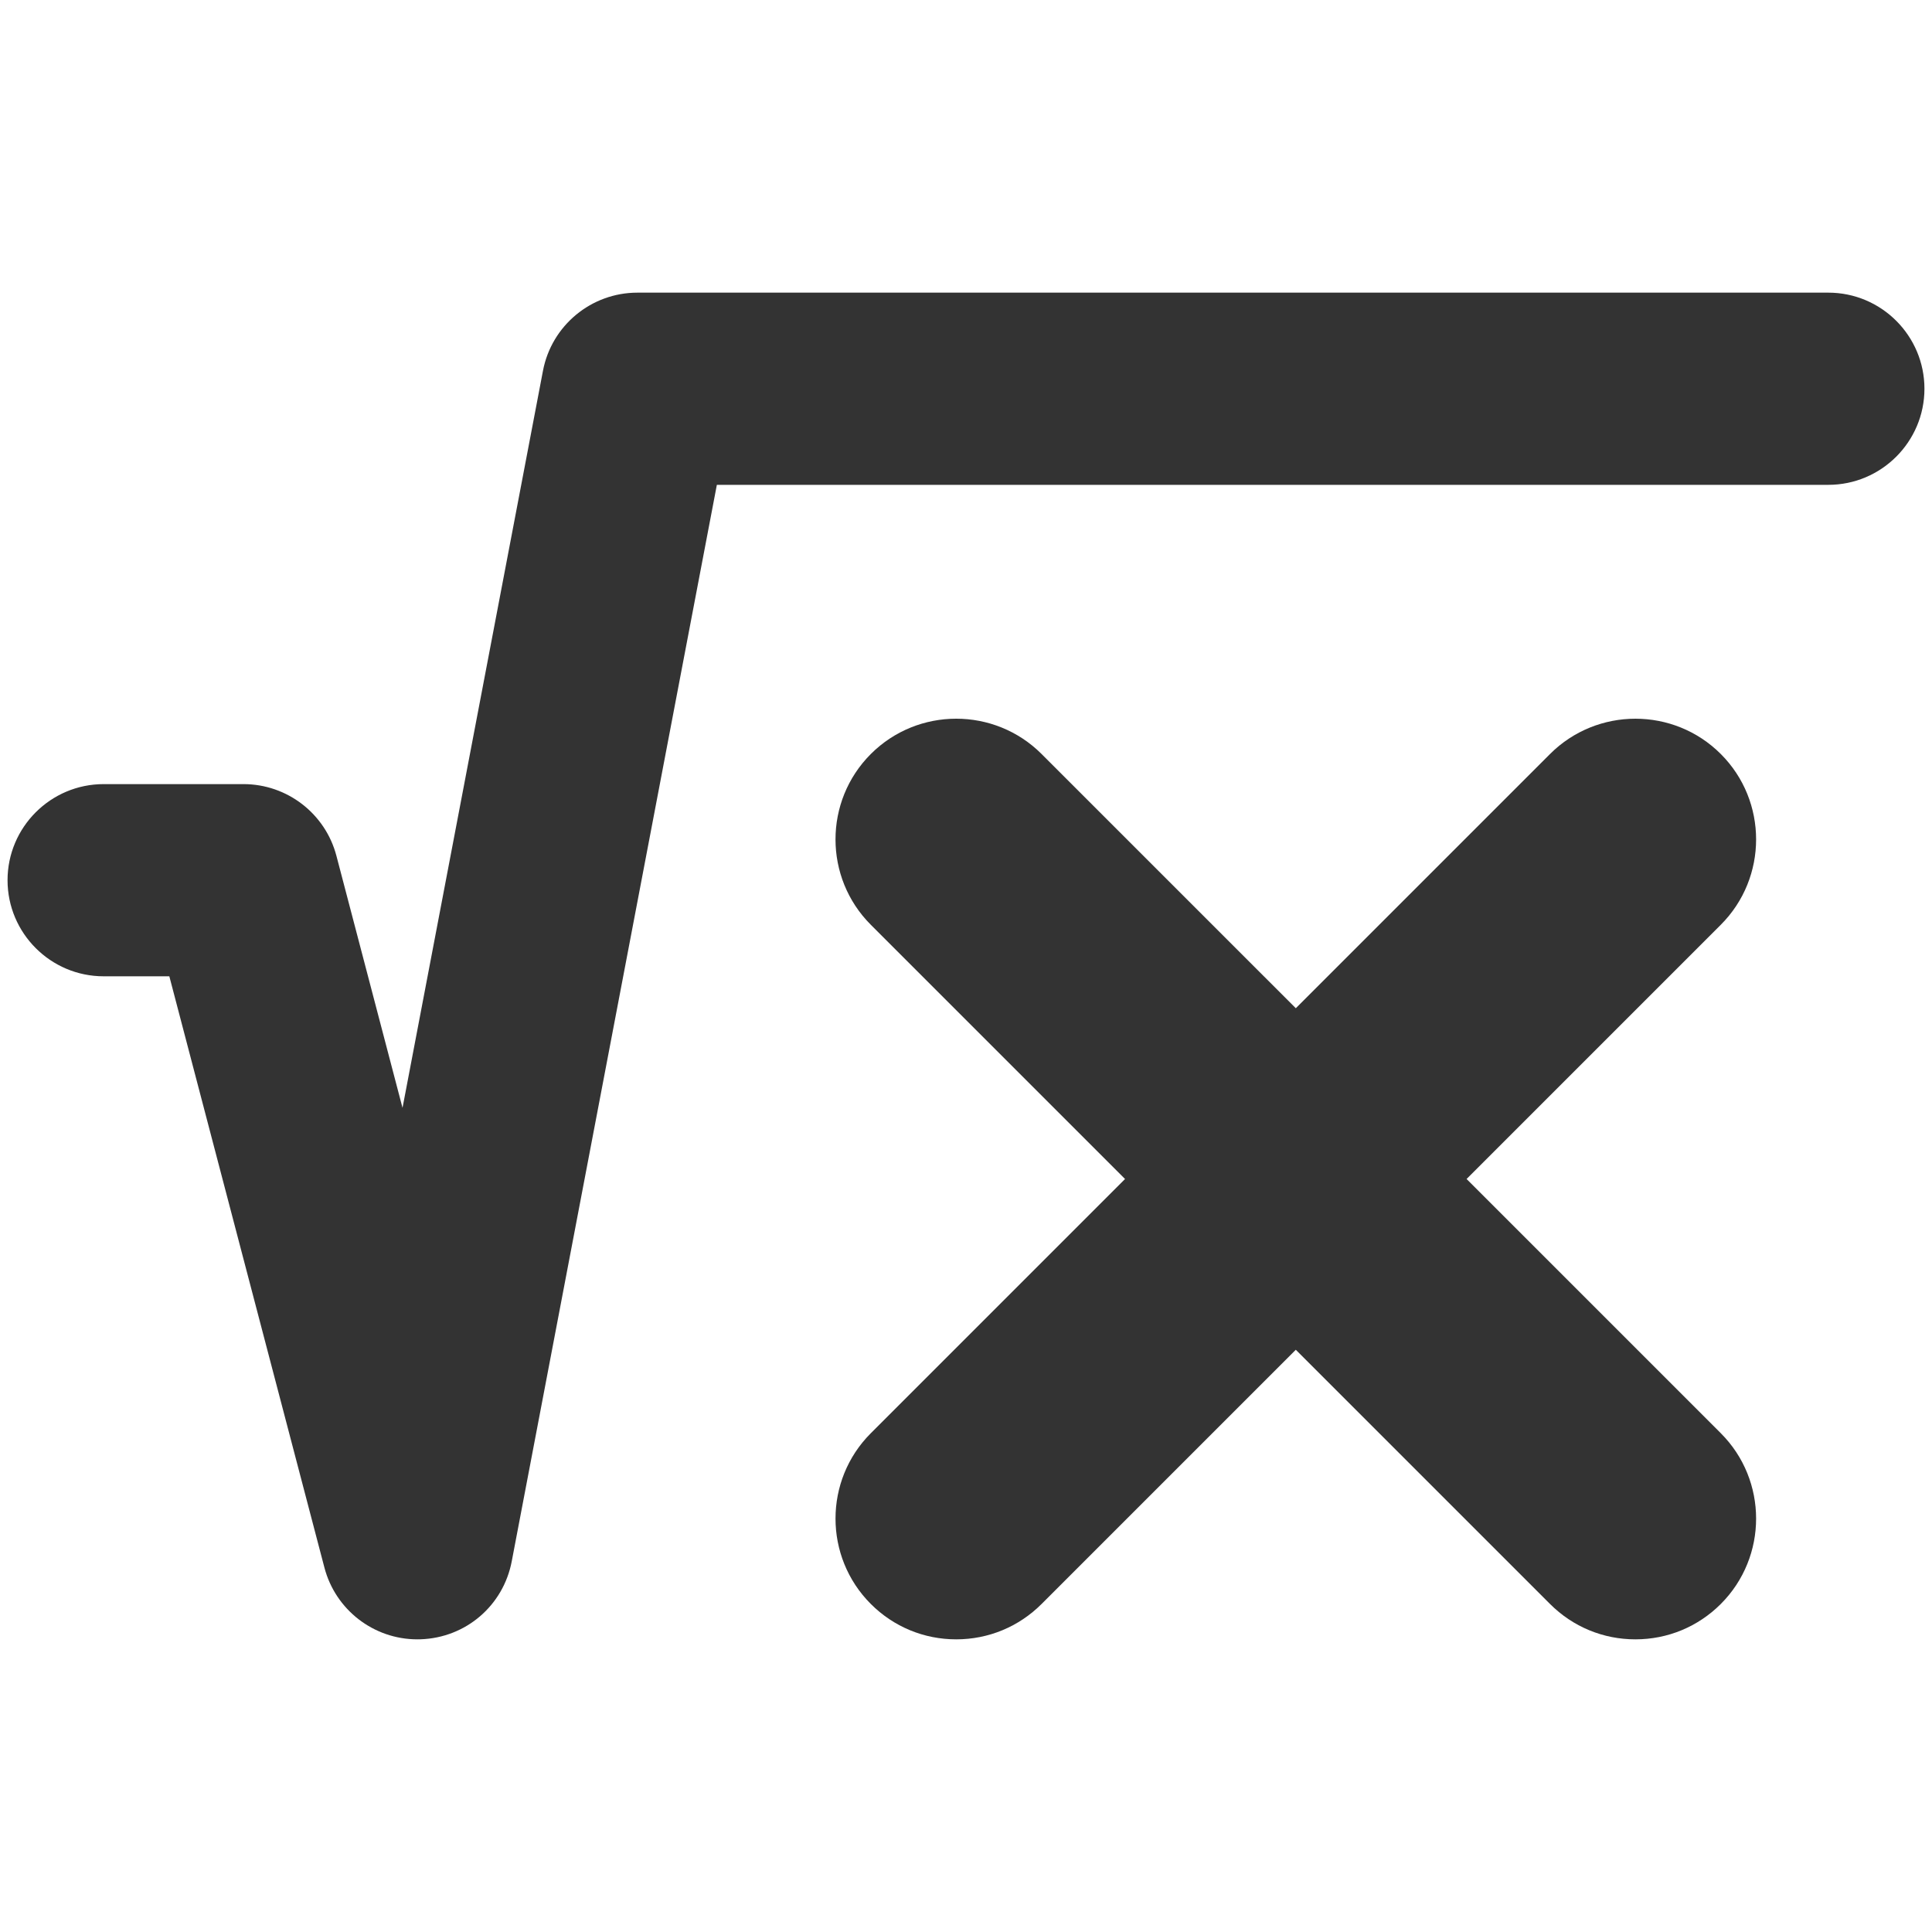
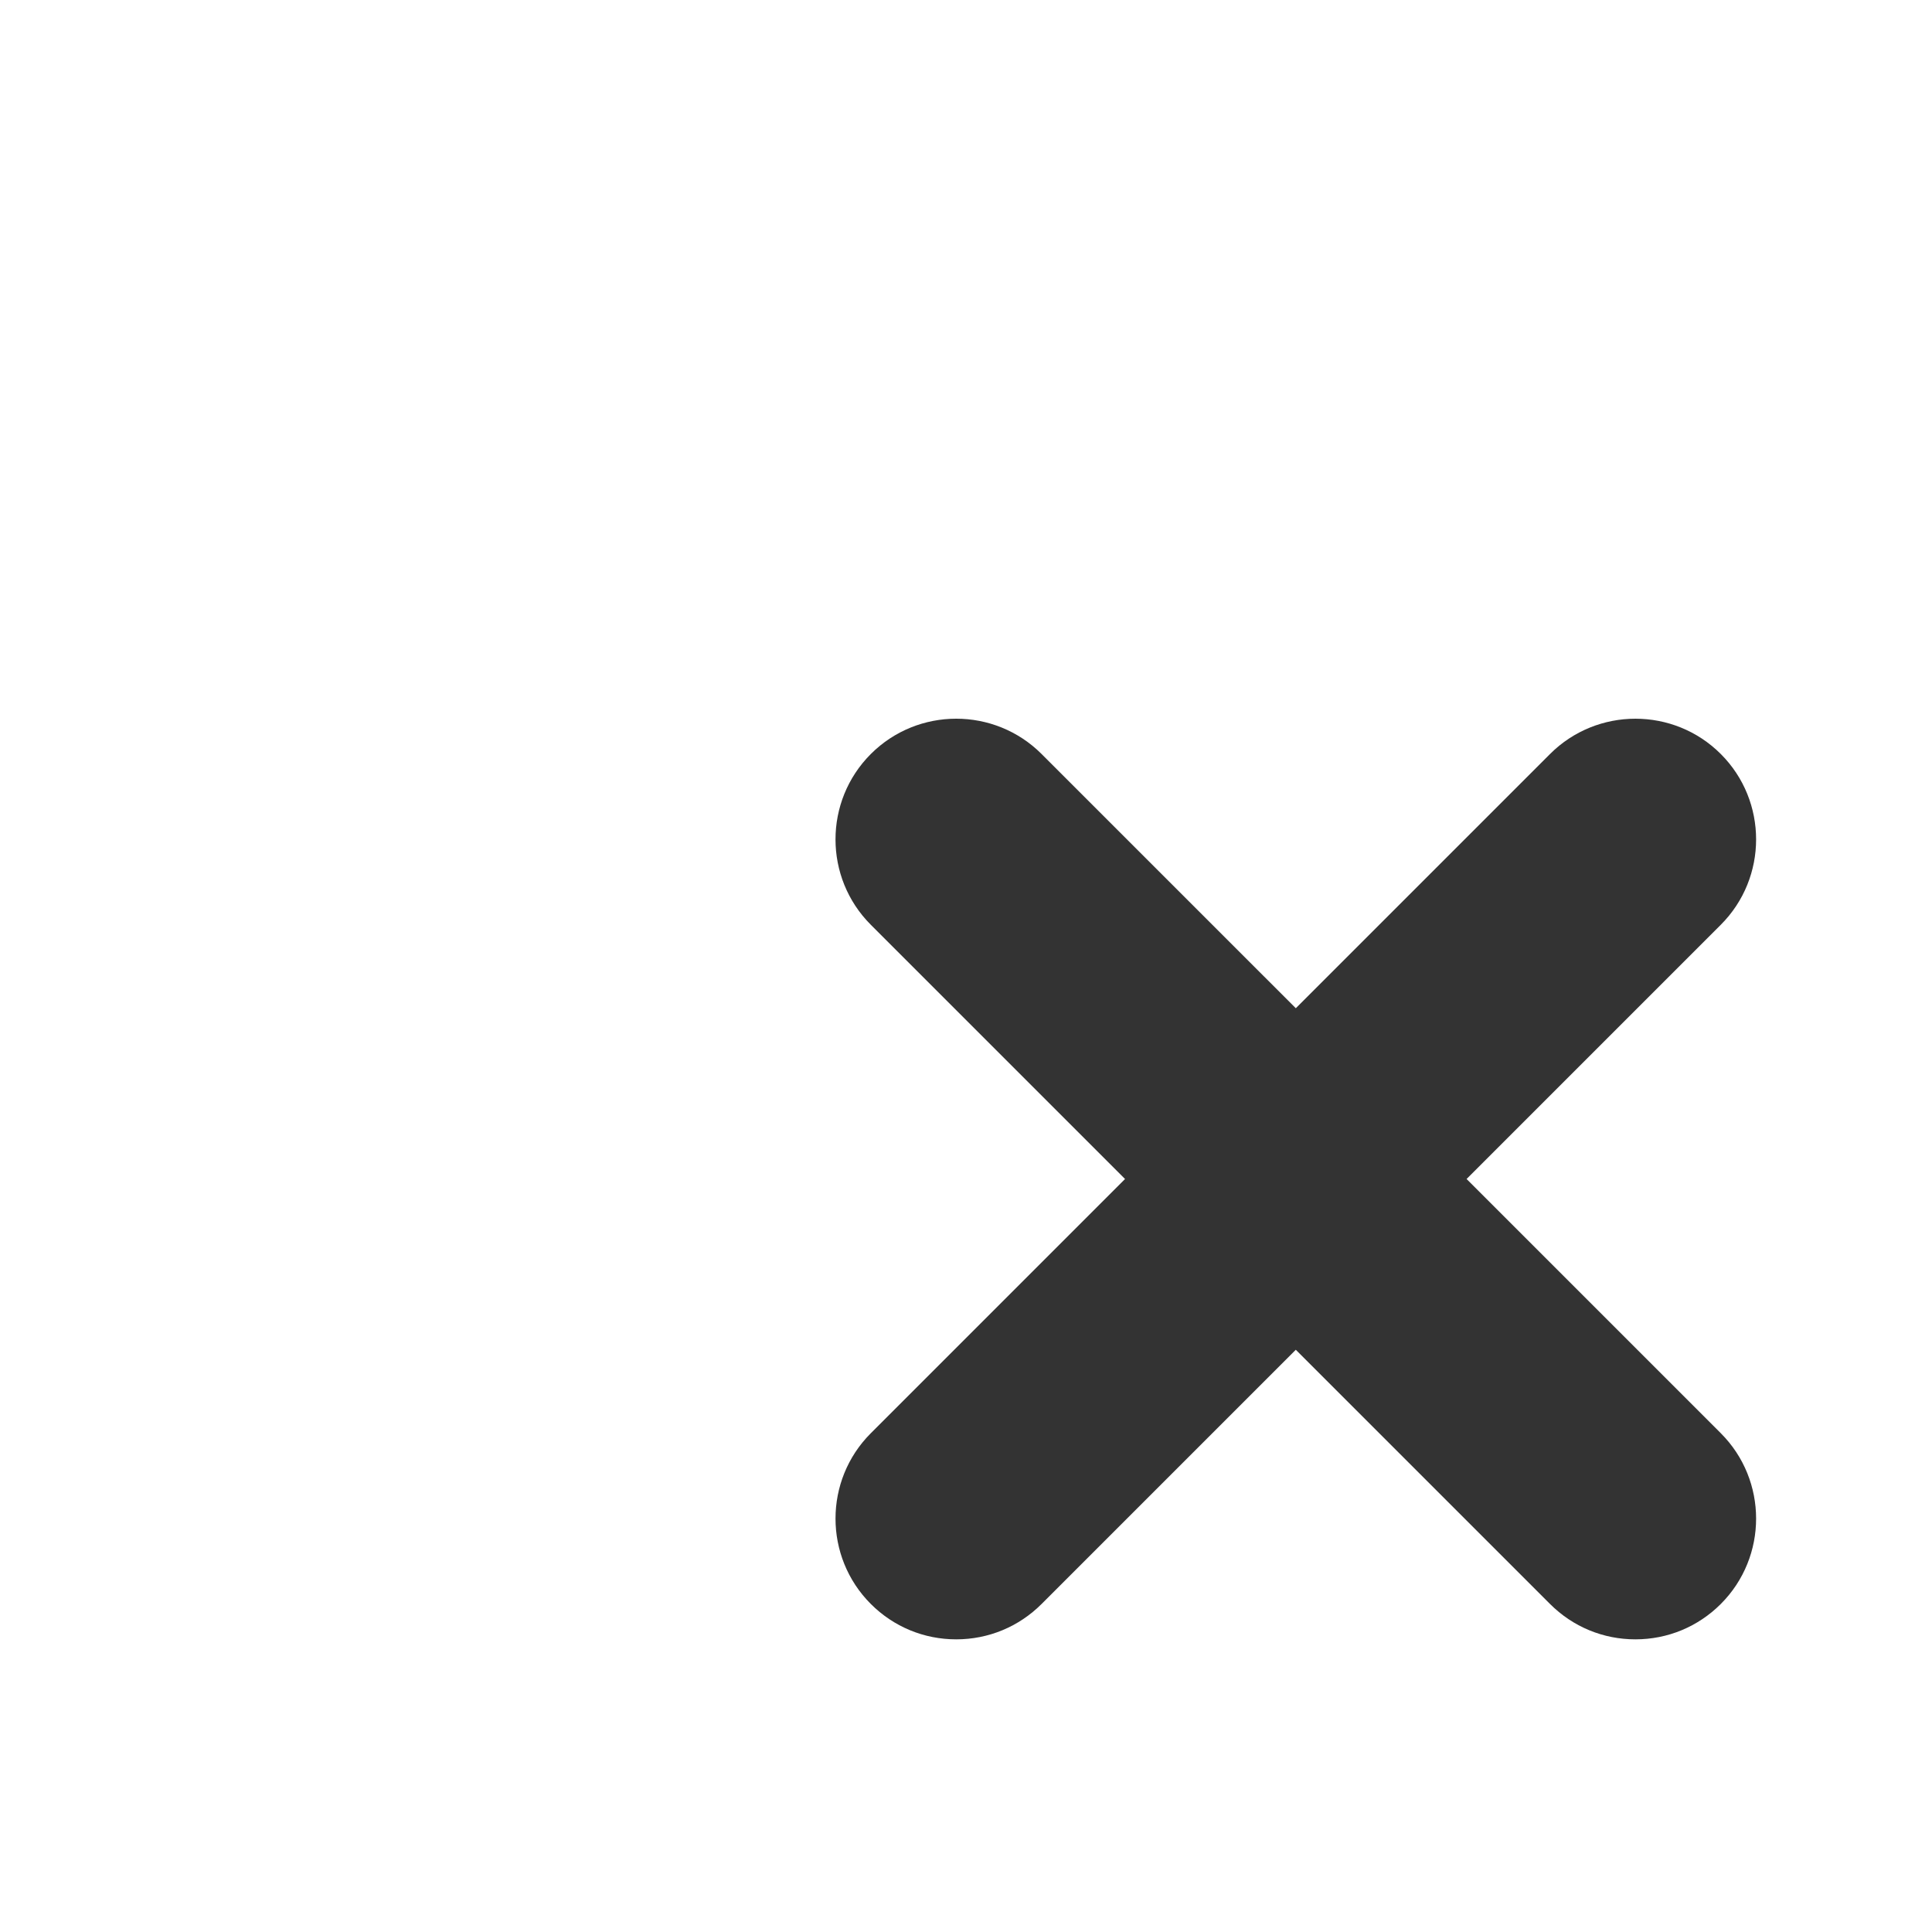
<svg xmlns="http://www.w3.org/2000/svg" version="1.1" width="512" height="512" x="0" y="0" viewBox="0 0 512 512" style="enable-background:new 0 0 512 512" xml:space="preserve" class="">
  <g>
-     <path d="M484.534 77.556H168.907c-12.21 0-22.731 8.706-25.014 20.699L106.672 293.59l-17.517-66.785c-2.934-11.19-13.063-19.006-24.632-19.006H27.466C13.424 207.8 2 219.223 2 233.265s11.424 25.465 25.466 25.465h17.41l41.102 156.709c2.934 11.19 13.061 19.006 24.626 19.005.29 0 .583-.005.874-.015 11.976-.408 21.906-8.915 24.146-20.684l54.354-285.258h294.556c14.042 0 25.466-11.424 25.466-25.466s-11.424-25.465-25.466-25.465z" fill="#333333" opacity="1" data-original="#000000" class="" />
    <path d="M456.031 199.823c-12.471-12.475-32.773-12.477-45.259-.003l-67.37 67.37-67.374-67.372c-12.474-12.474-32.774-12.473-45.253.003-12.475 12.476-12.476 32.777 0 45.254l67.371 67.37-67.37 67.372c-12.477 12.476-12.477 32.777 0 45.254 6.044 6.044 14.08 9.373 22.627 9.373 8.546 0 16.581-3.329 22.628-9.373l67.37-67.37 67.374 67.373c6.045 6.042 14.08 9.37 22.625 9.37s16.581-3.329 22.628-9.373c12.476-12.476 12.477-32.778 0-45.255l-67.37-67.37 67.37-67.371c12.476-12.476 12.477-32.777.003-45.252z" fill="#333333" opacity="1" data-original="#000000" class="" />
  </g>
</svg>